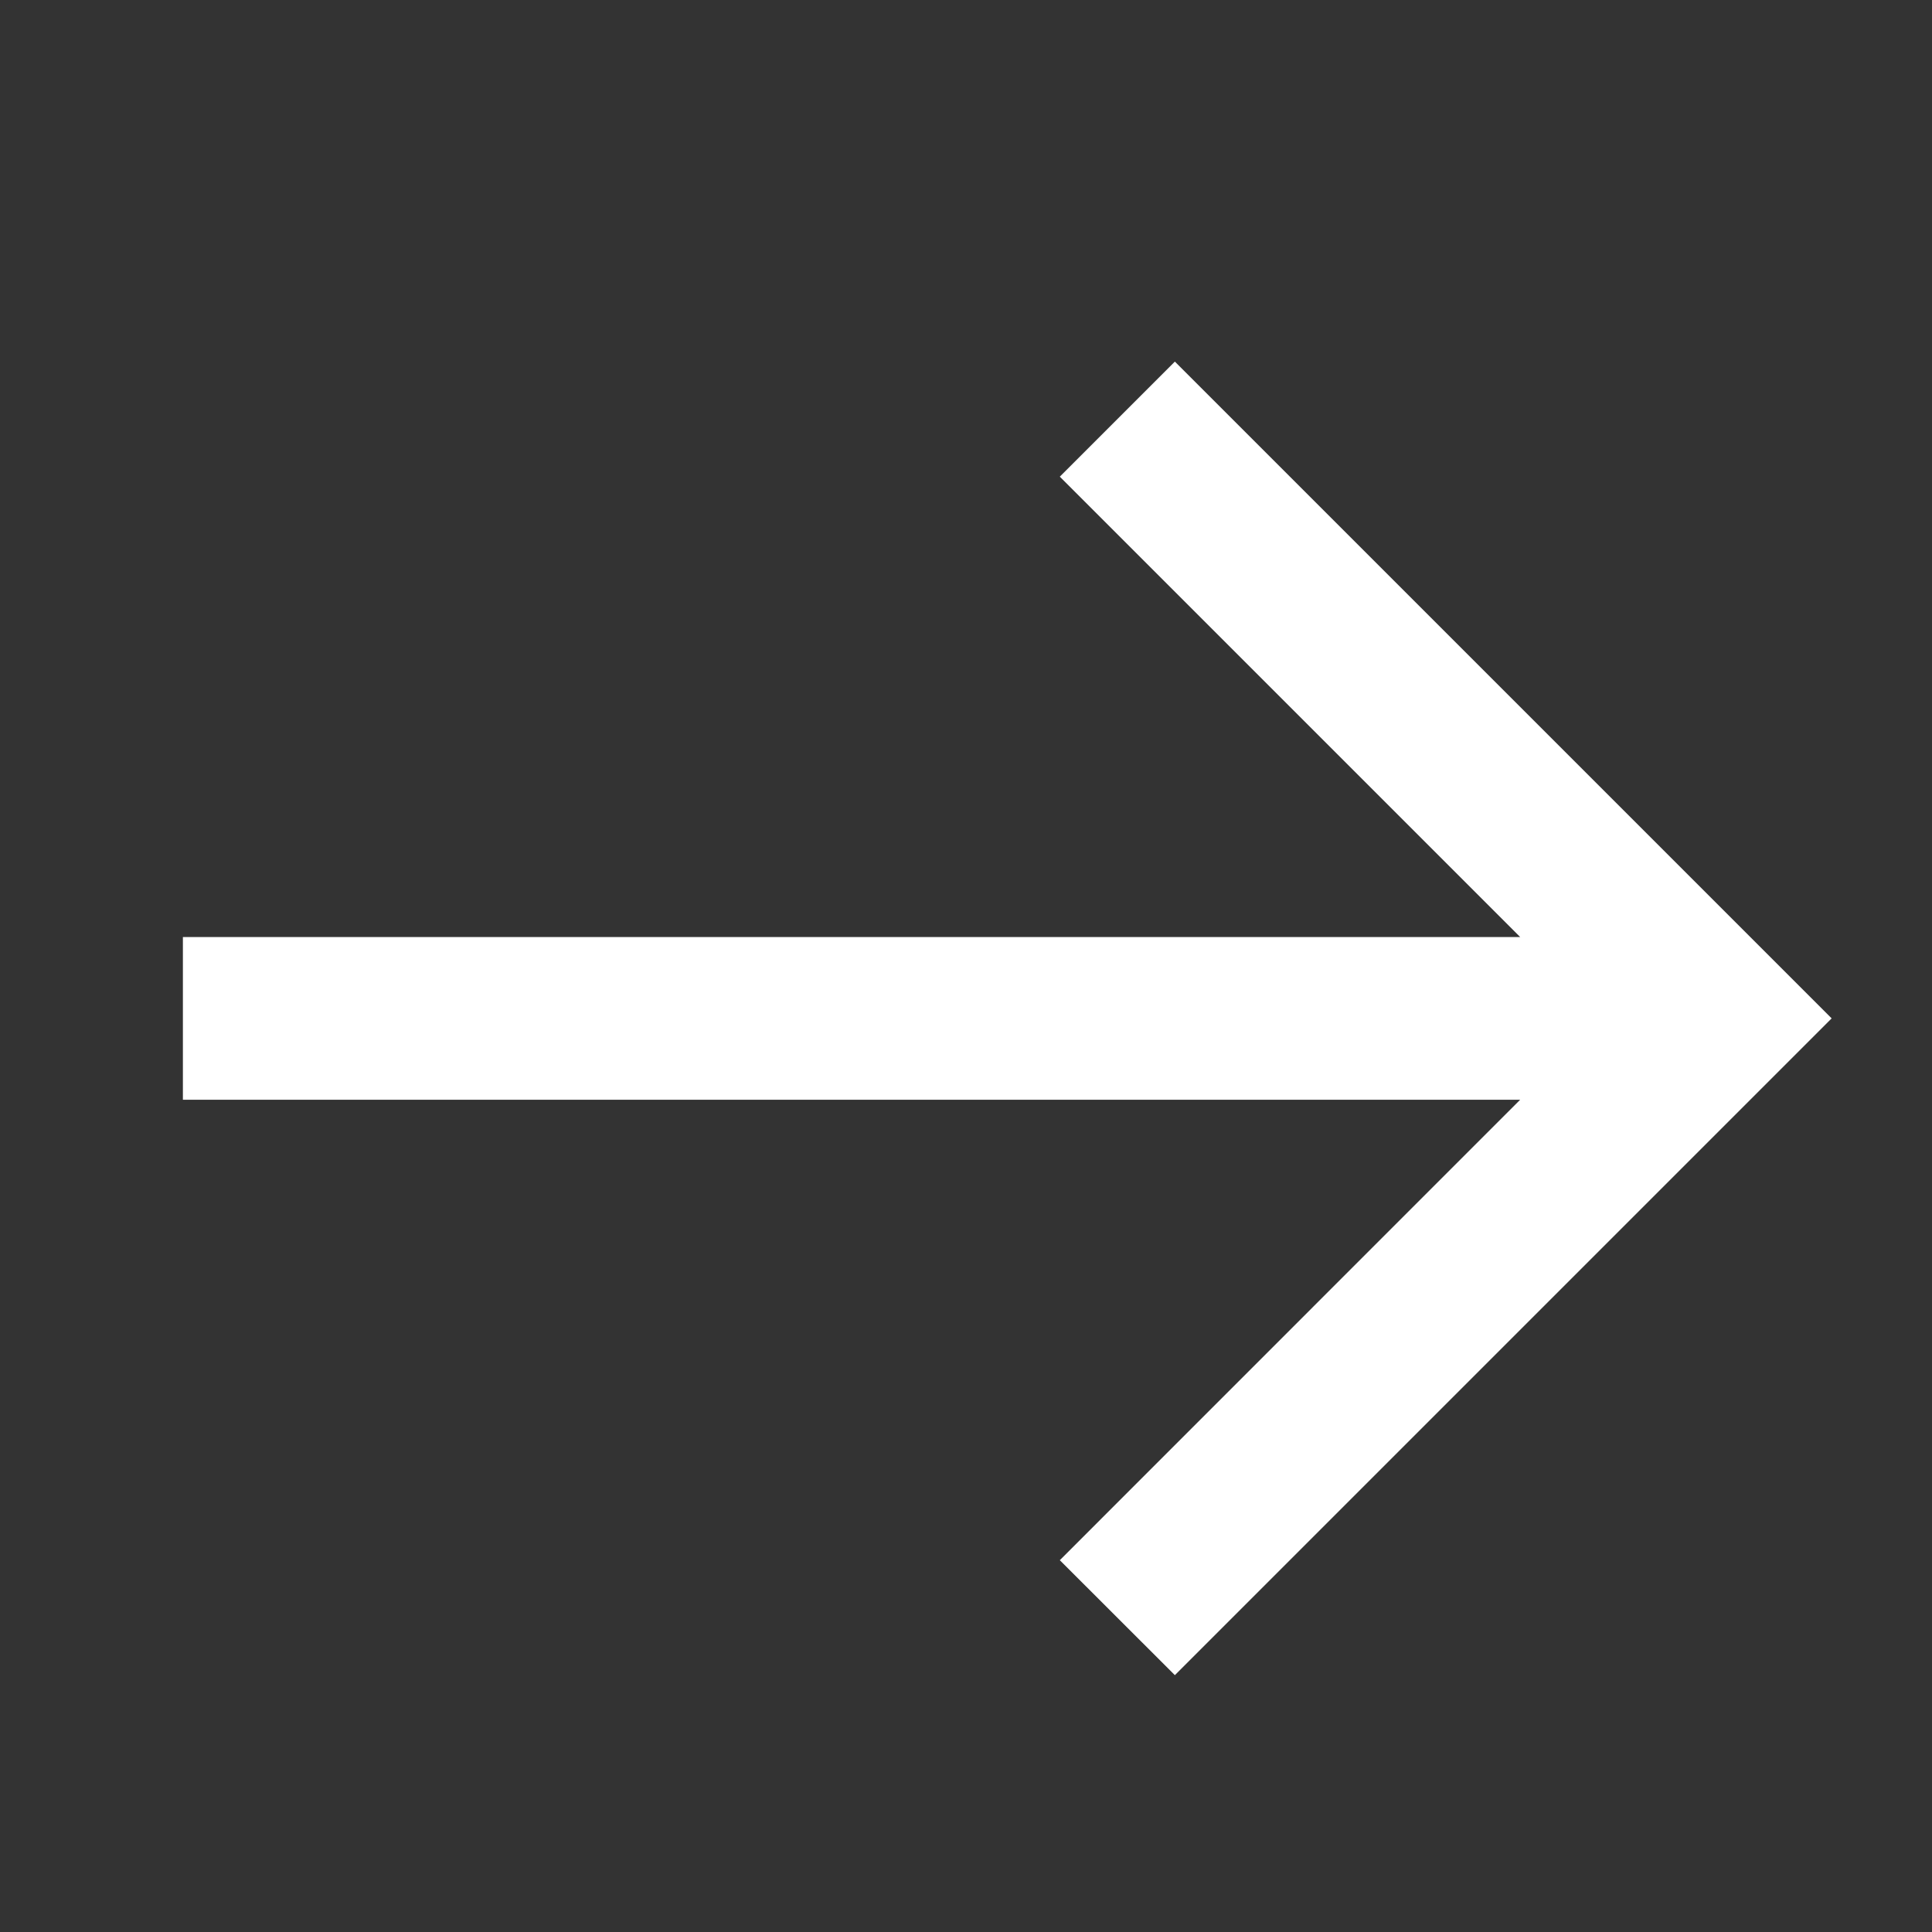
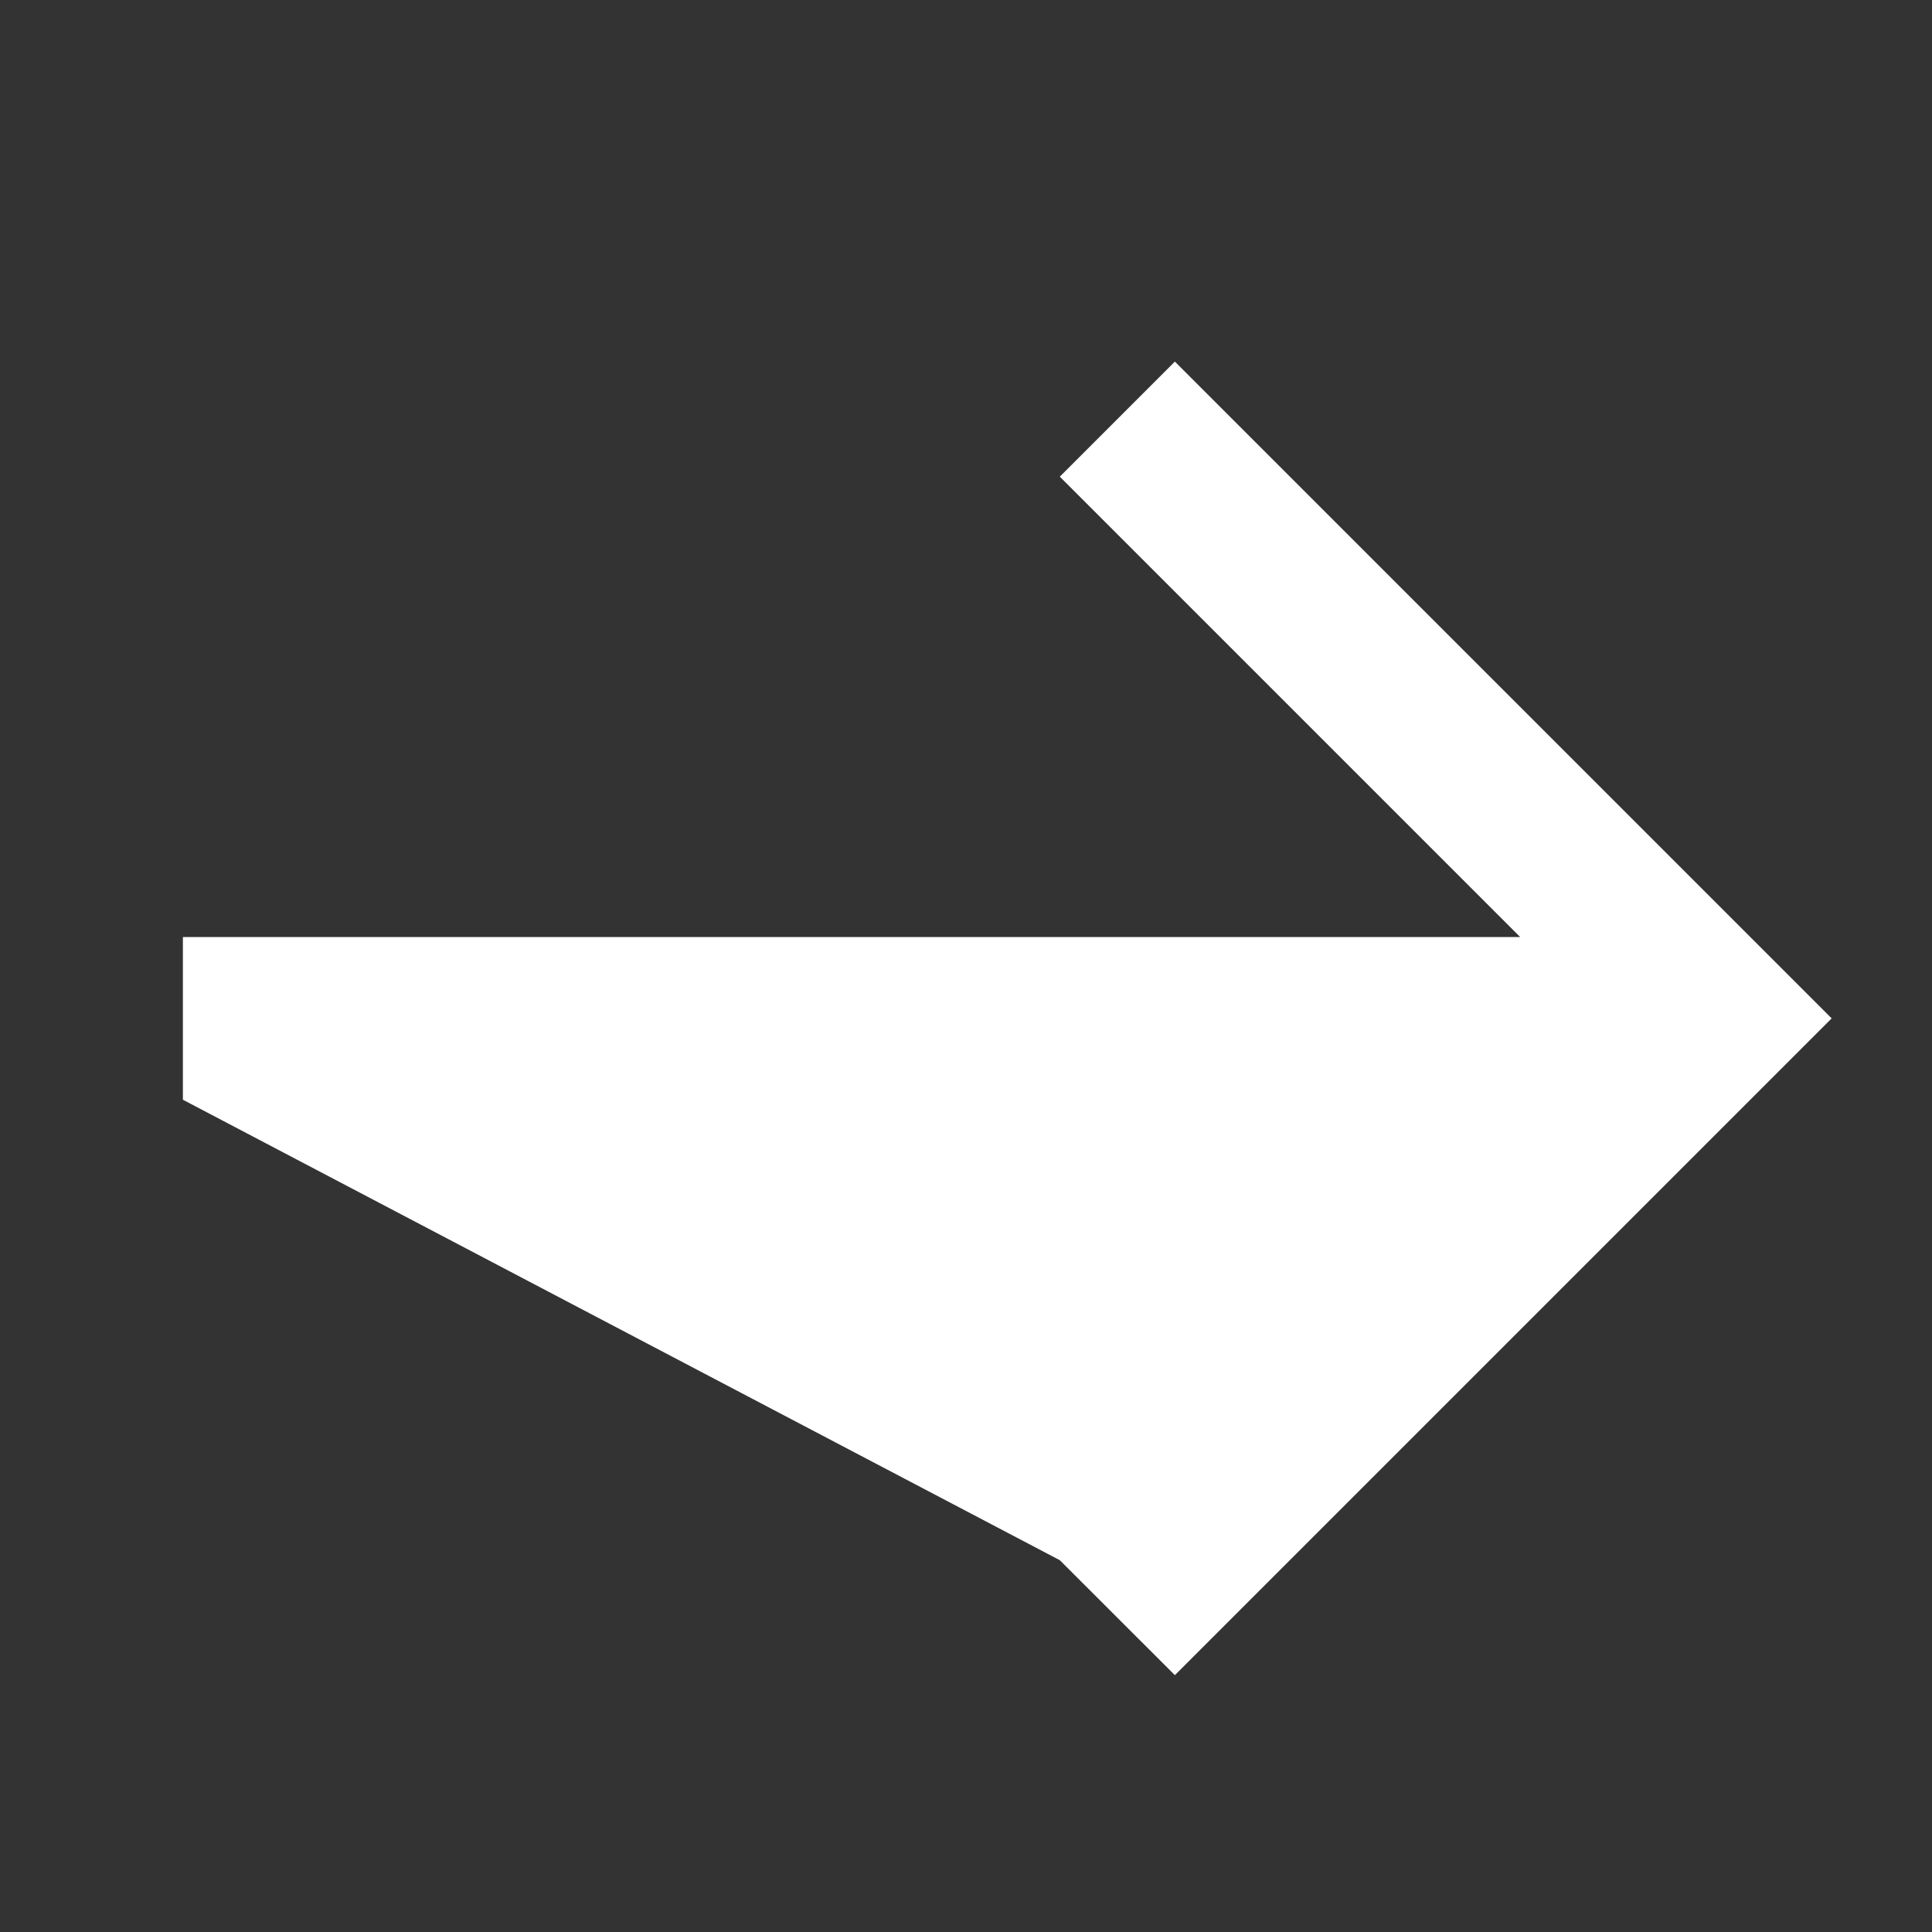
<svg xmlns="http://www.w3.org/2000/svg" width="18" height="18" viewBox="0 0 18 18" fill="none">
  <rect x="0" y="0" width="18" height="18" fill="#333333" stroke="none" />
-   <path fill-rule="evenodd" clip-rule="evenodd" d="M10.946 3.369L17.065 9.488L10.946 15.607L9.874 14.536L14.163 10.246L1.704 10.246L1.704 8.73L14.163 8.73L9.874 4.441L10.946 3.369Z" fill="white" />
+   <path fill-rule="evenodd" clip-rule="evenodd" d="M10.946 3.369L17.065 9.488L10.946 15.607L9.874 14.536L1.704 10.246L1.704 8.73L14.163 8.73L9.874 4.441L10.946 3.369Z" fill="white" />
</svg>